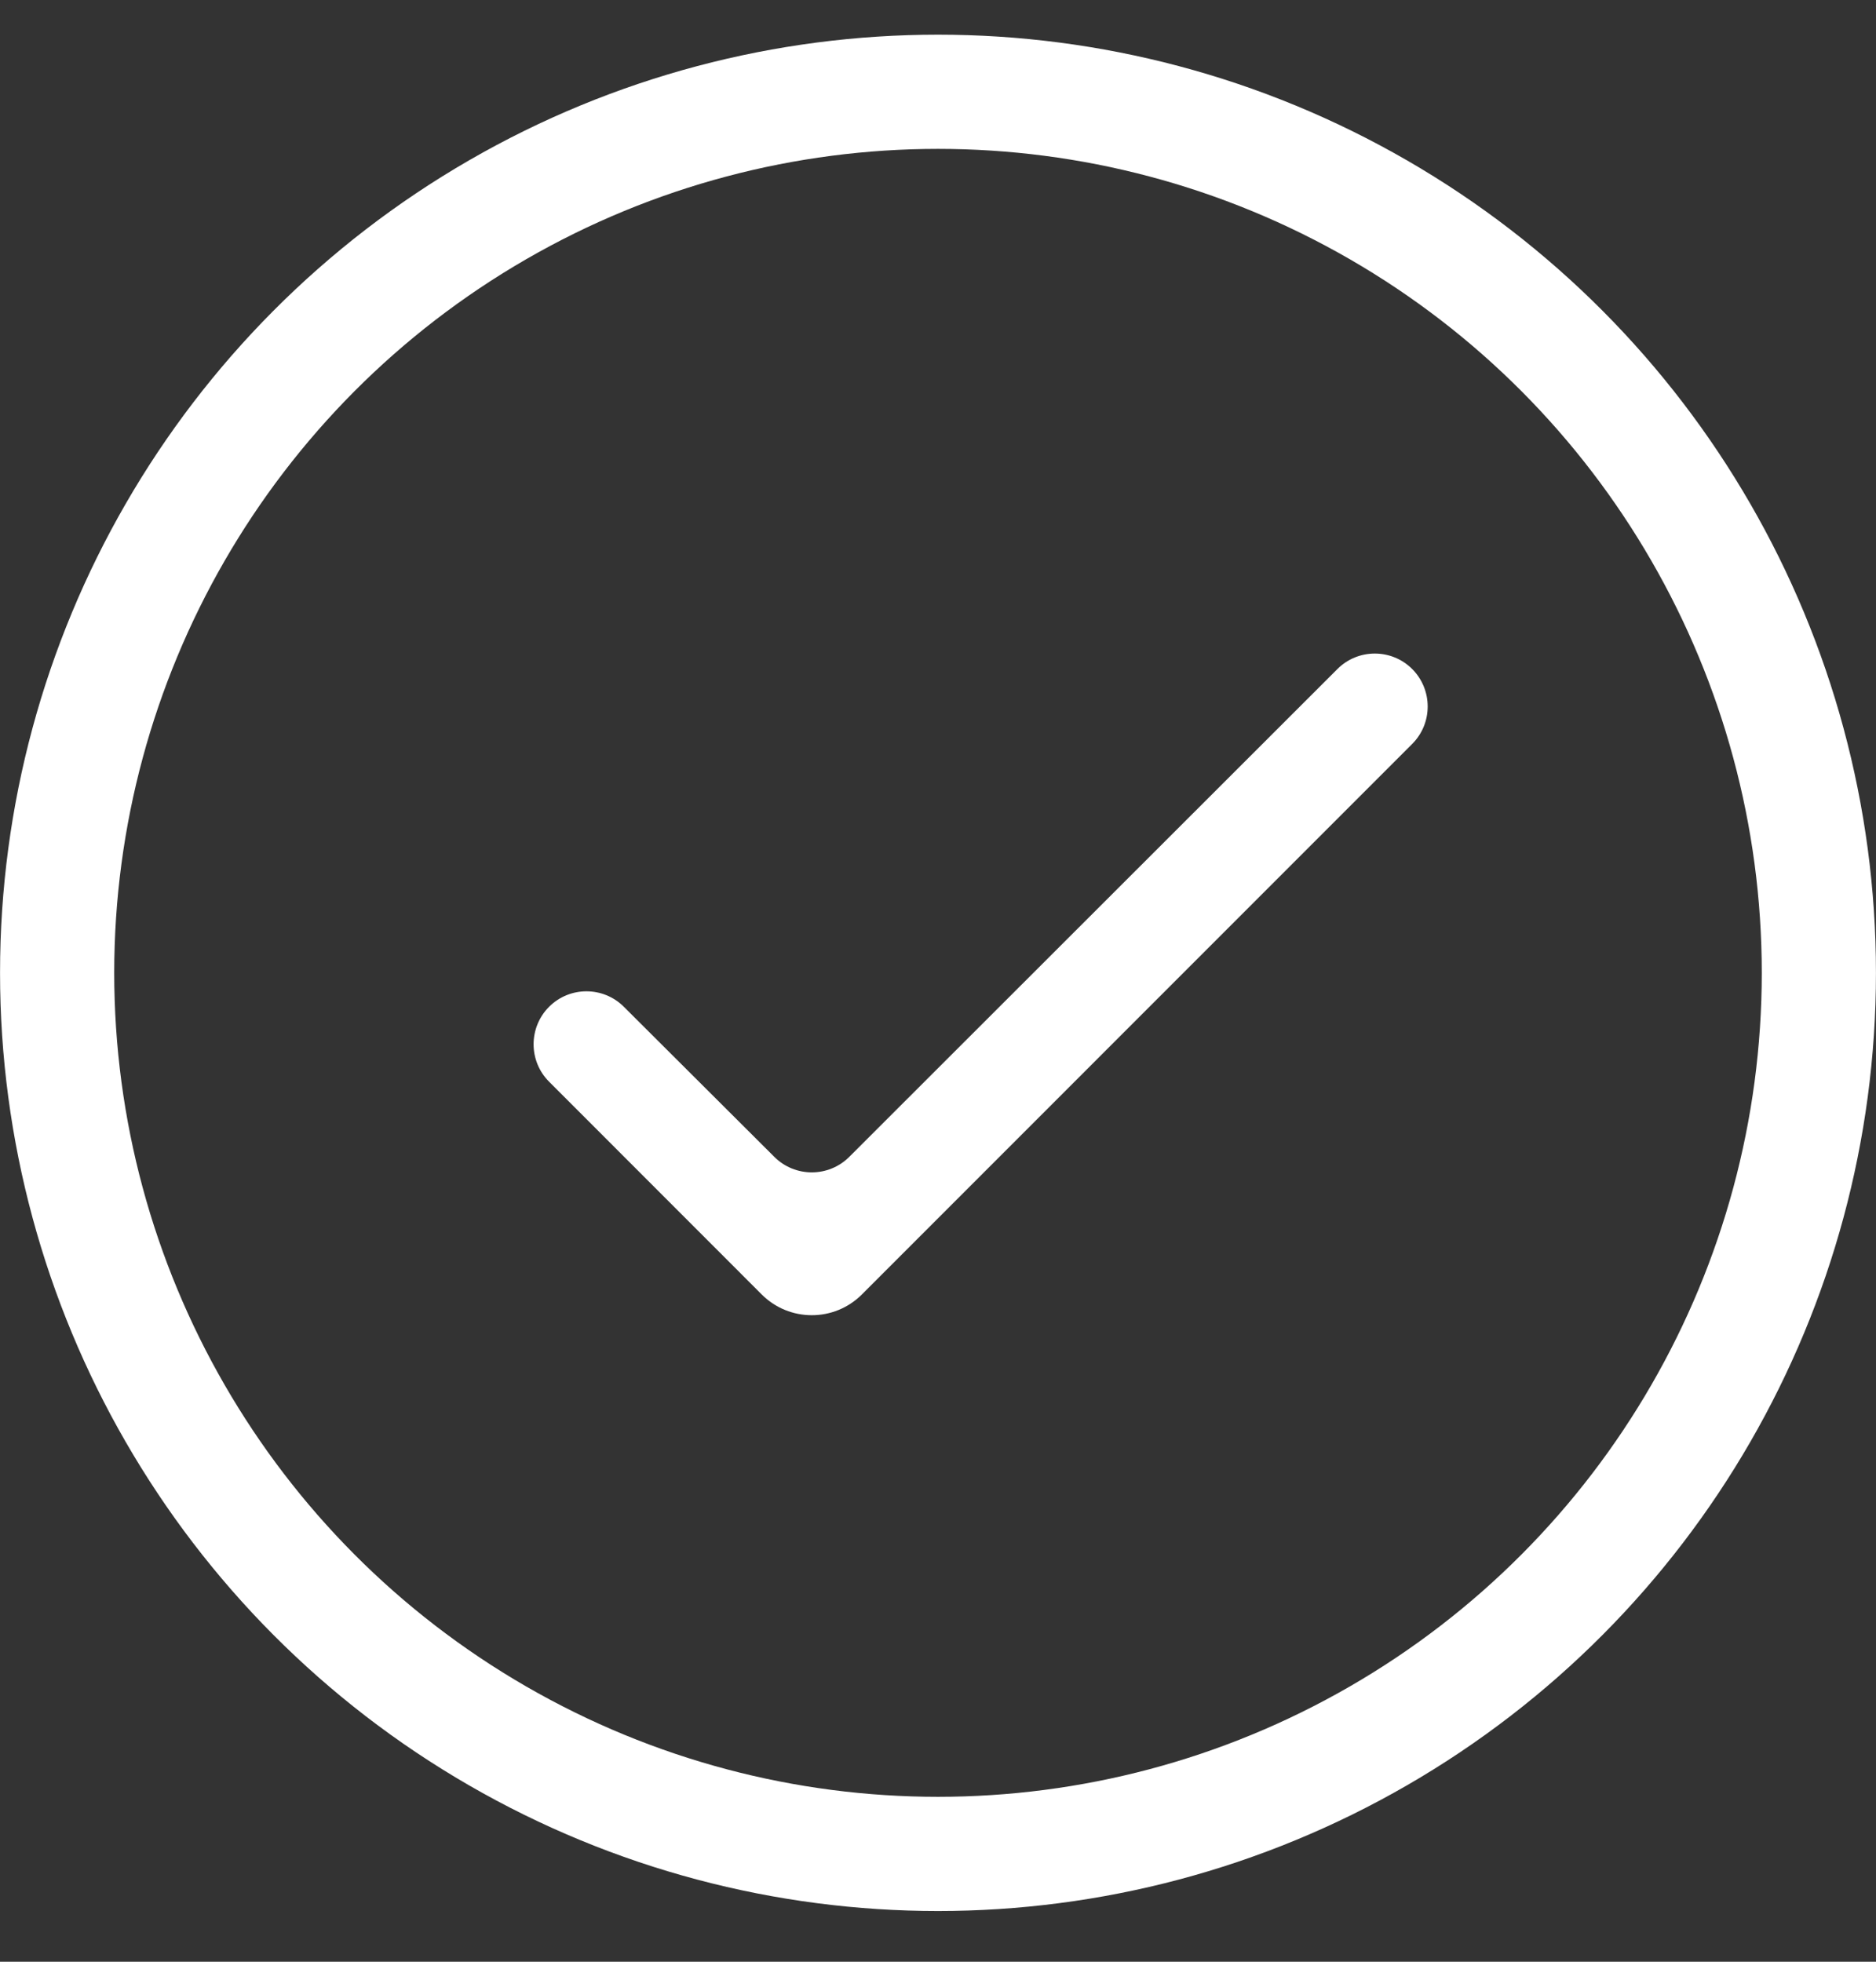
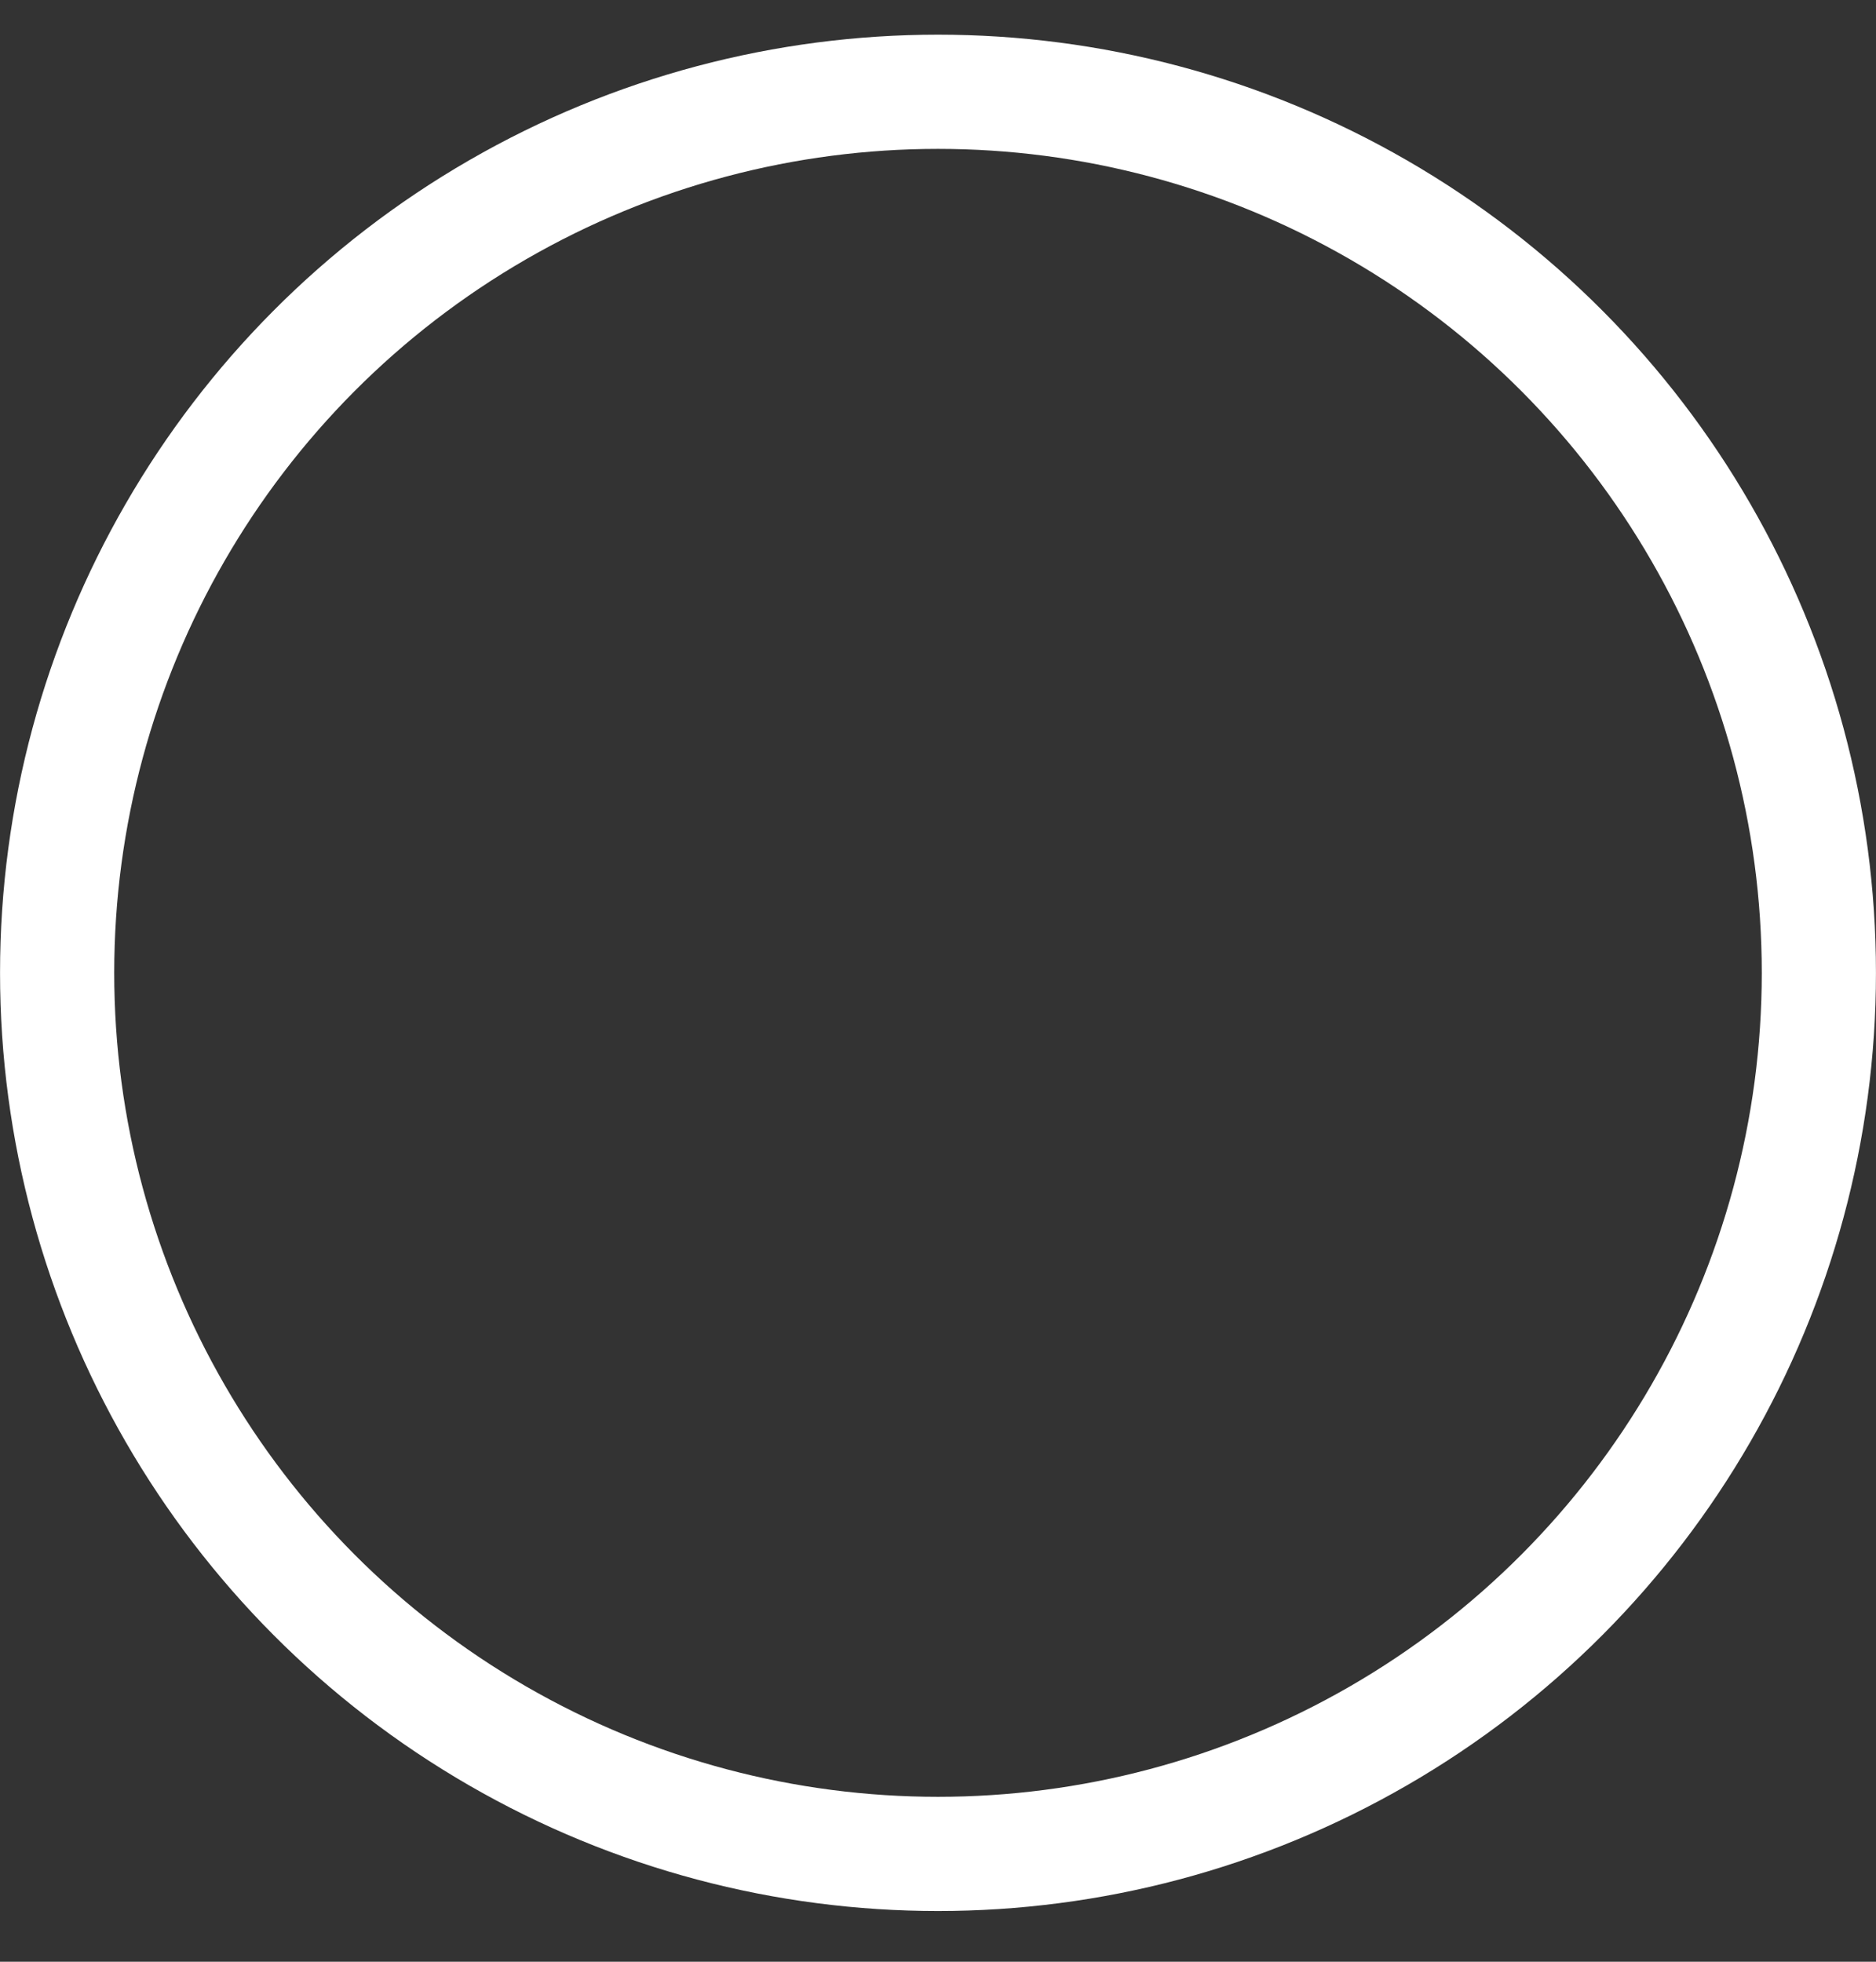
<svg xmlns="http://www.w3.org/2000/svg" width="22" height="23" viewBox="0 0 22 23" fill="none">
  <rect x="0" y="0" width="22" height="23" fill="#333333" stroke="none" />
  <circle cx="11" cy="11.406" r="10.33" stroke="white" stroke-width="1.339" />
-   <path d="M16.561 7.844C16.803 8.087 16.803 8.48 16.561 8.722L10.107 15.177C9.783 15.501 9.257 15.501 8.933 15.177L6.439 12.682C6.197 12.44 6.197 12.047 6.439 11.804C6.681 11.562 7.074 11.562 7.316 11.804L9.08 13.563C9.323 13.806 9.717 13.806 9.96 13.563L15.684 7.844C15.926 7.602 16.319 7.602 16.561 7.844Z" fill="white" />
</svg>